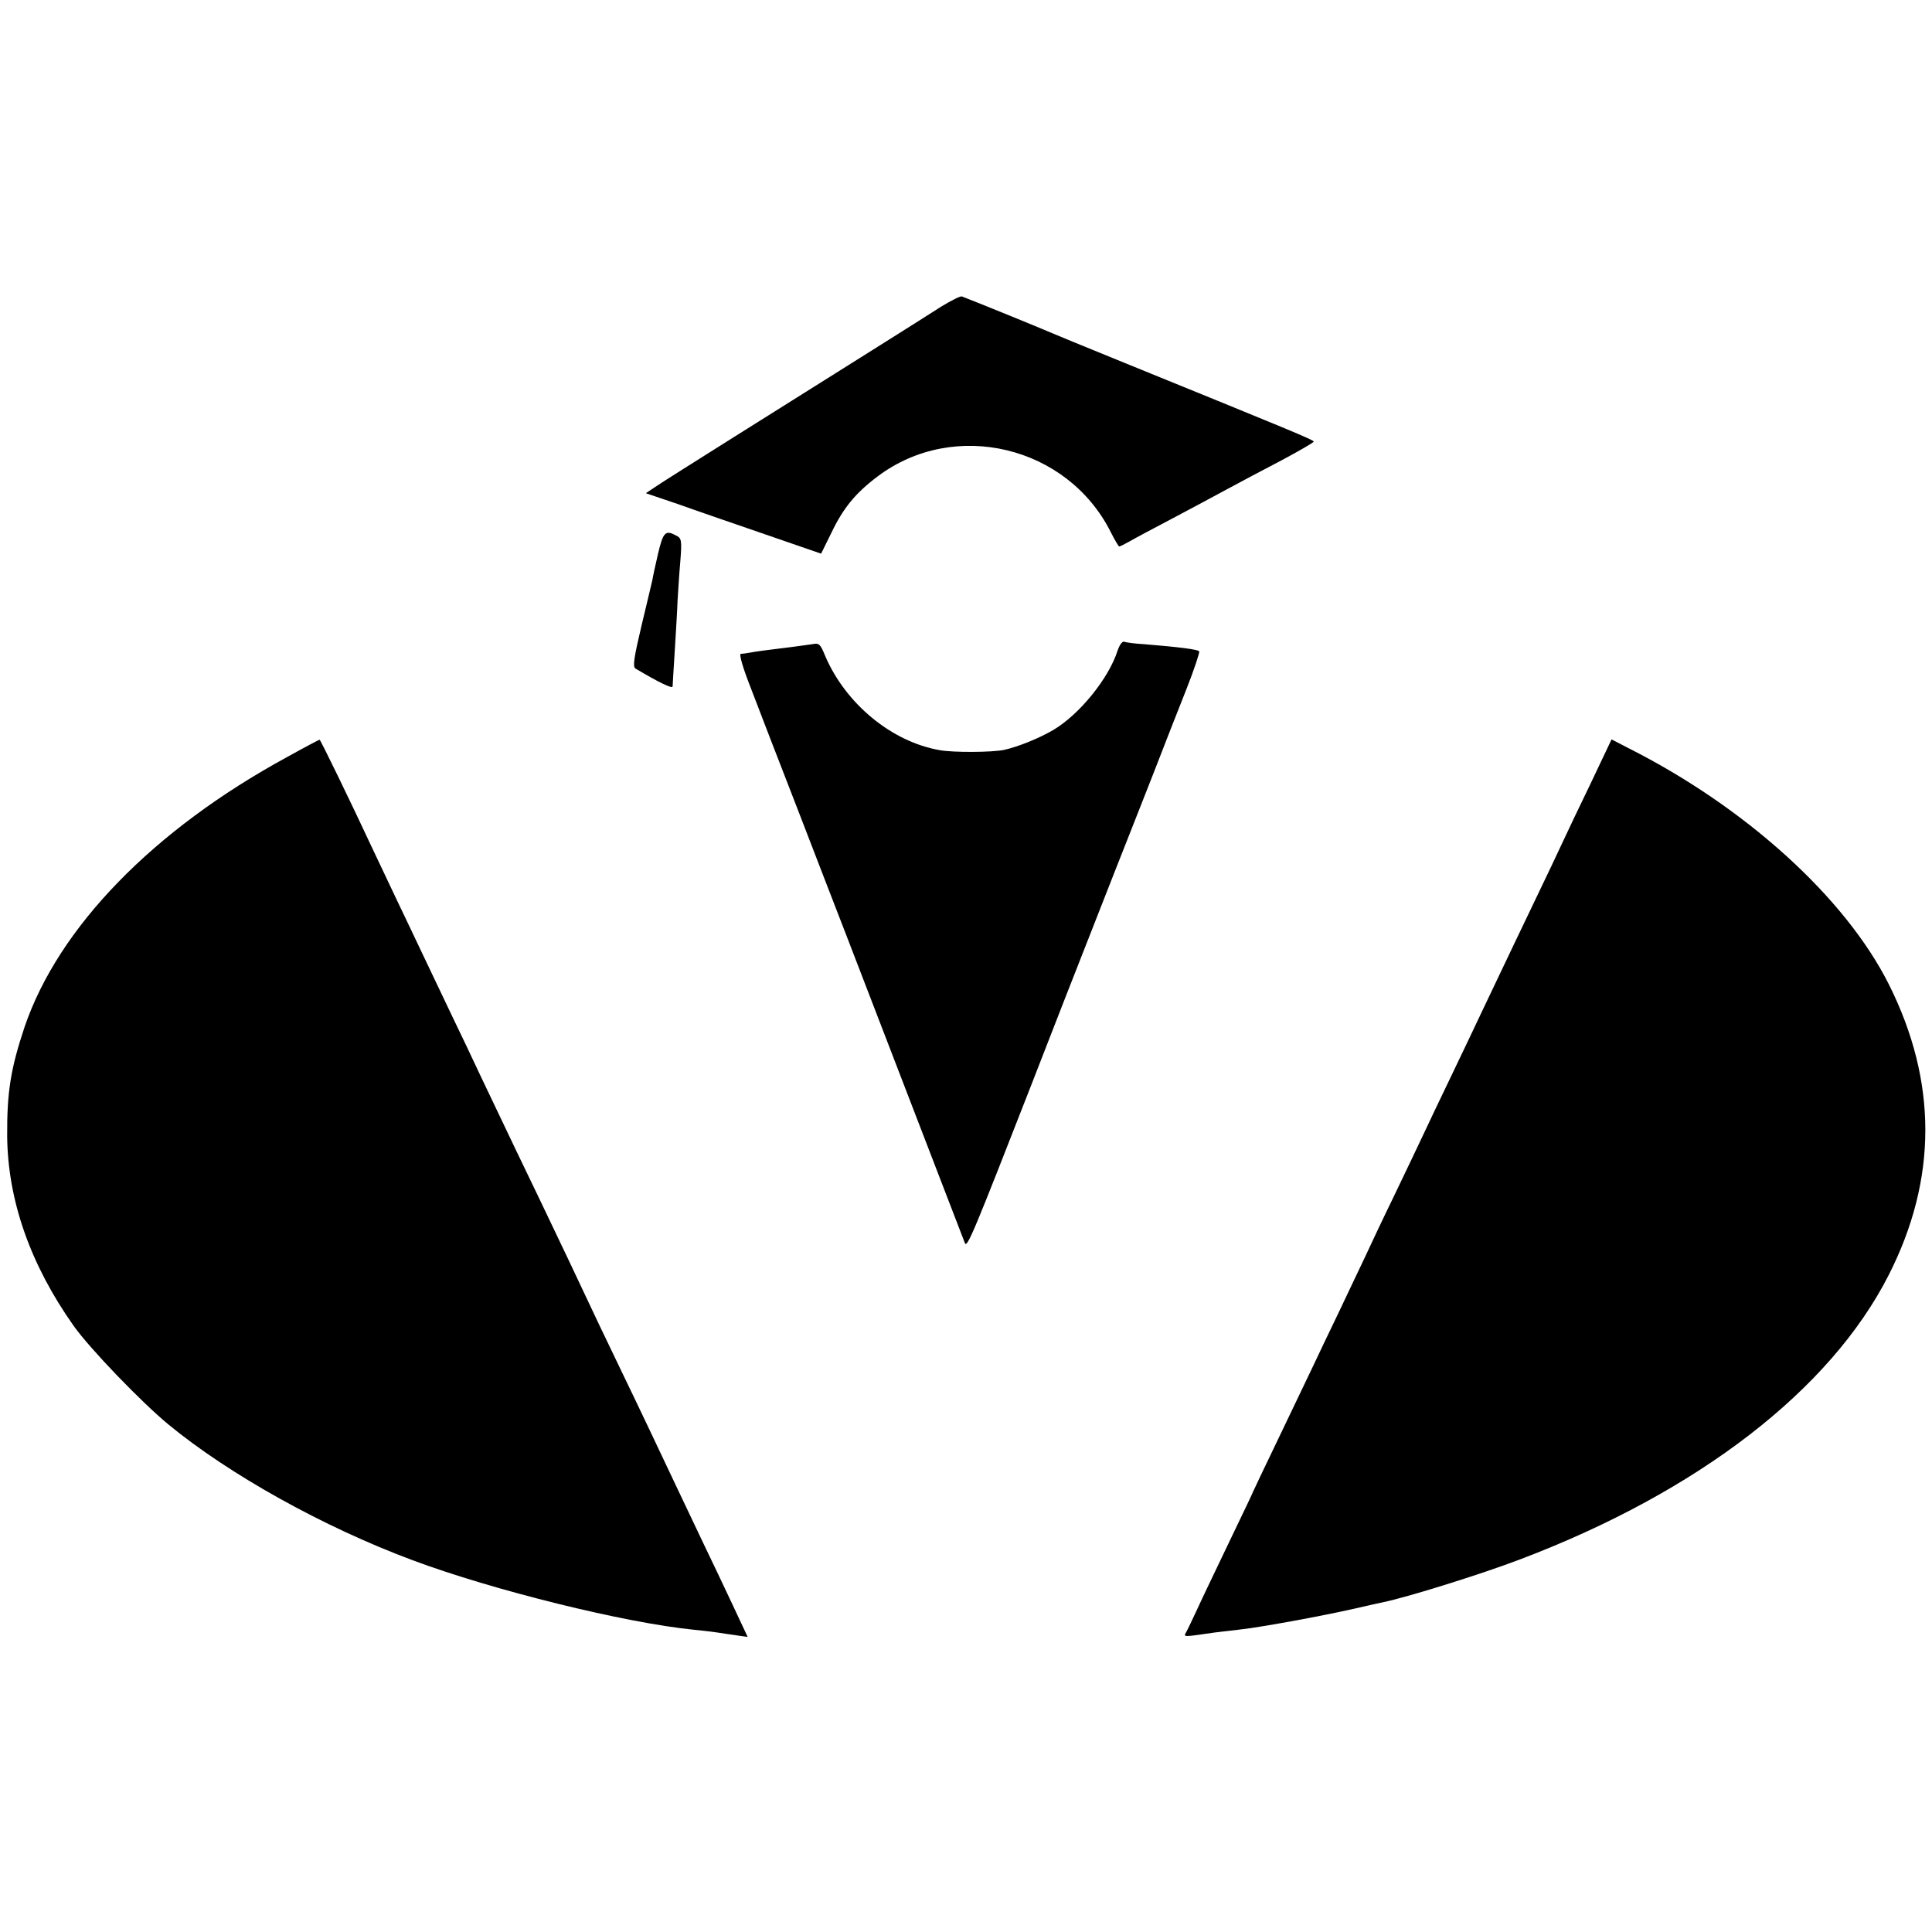
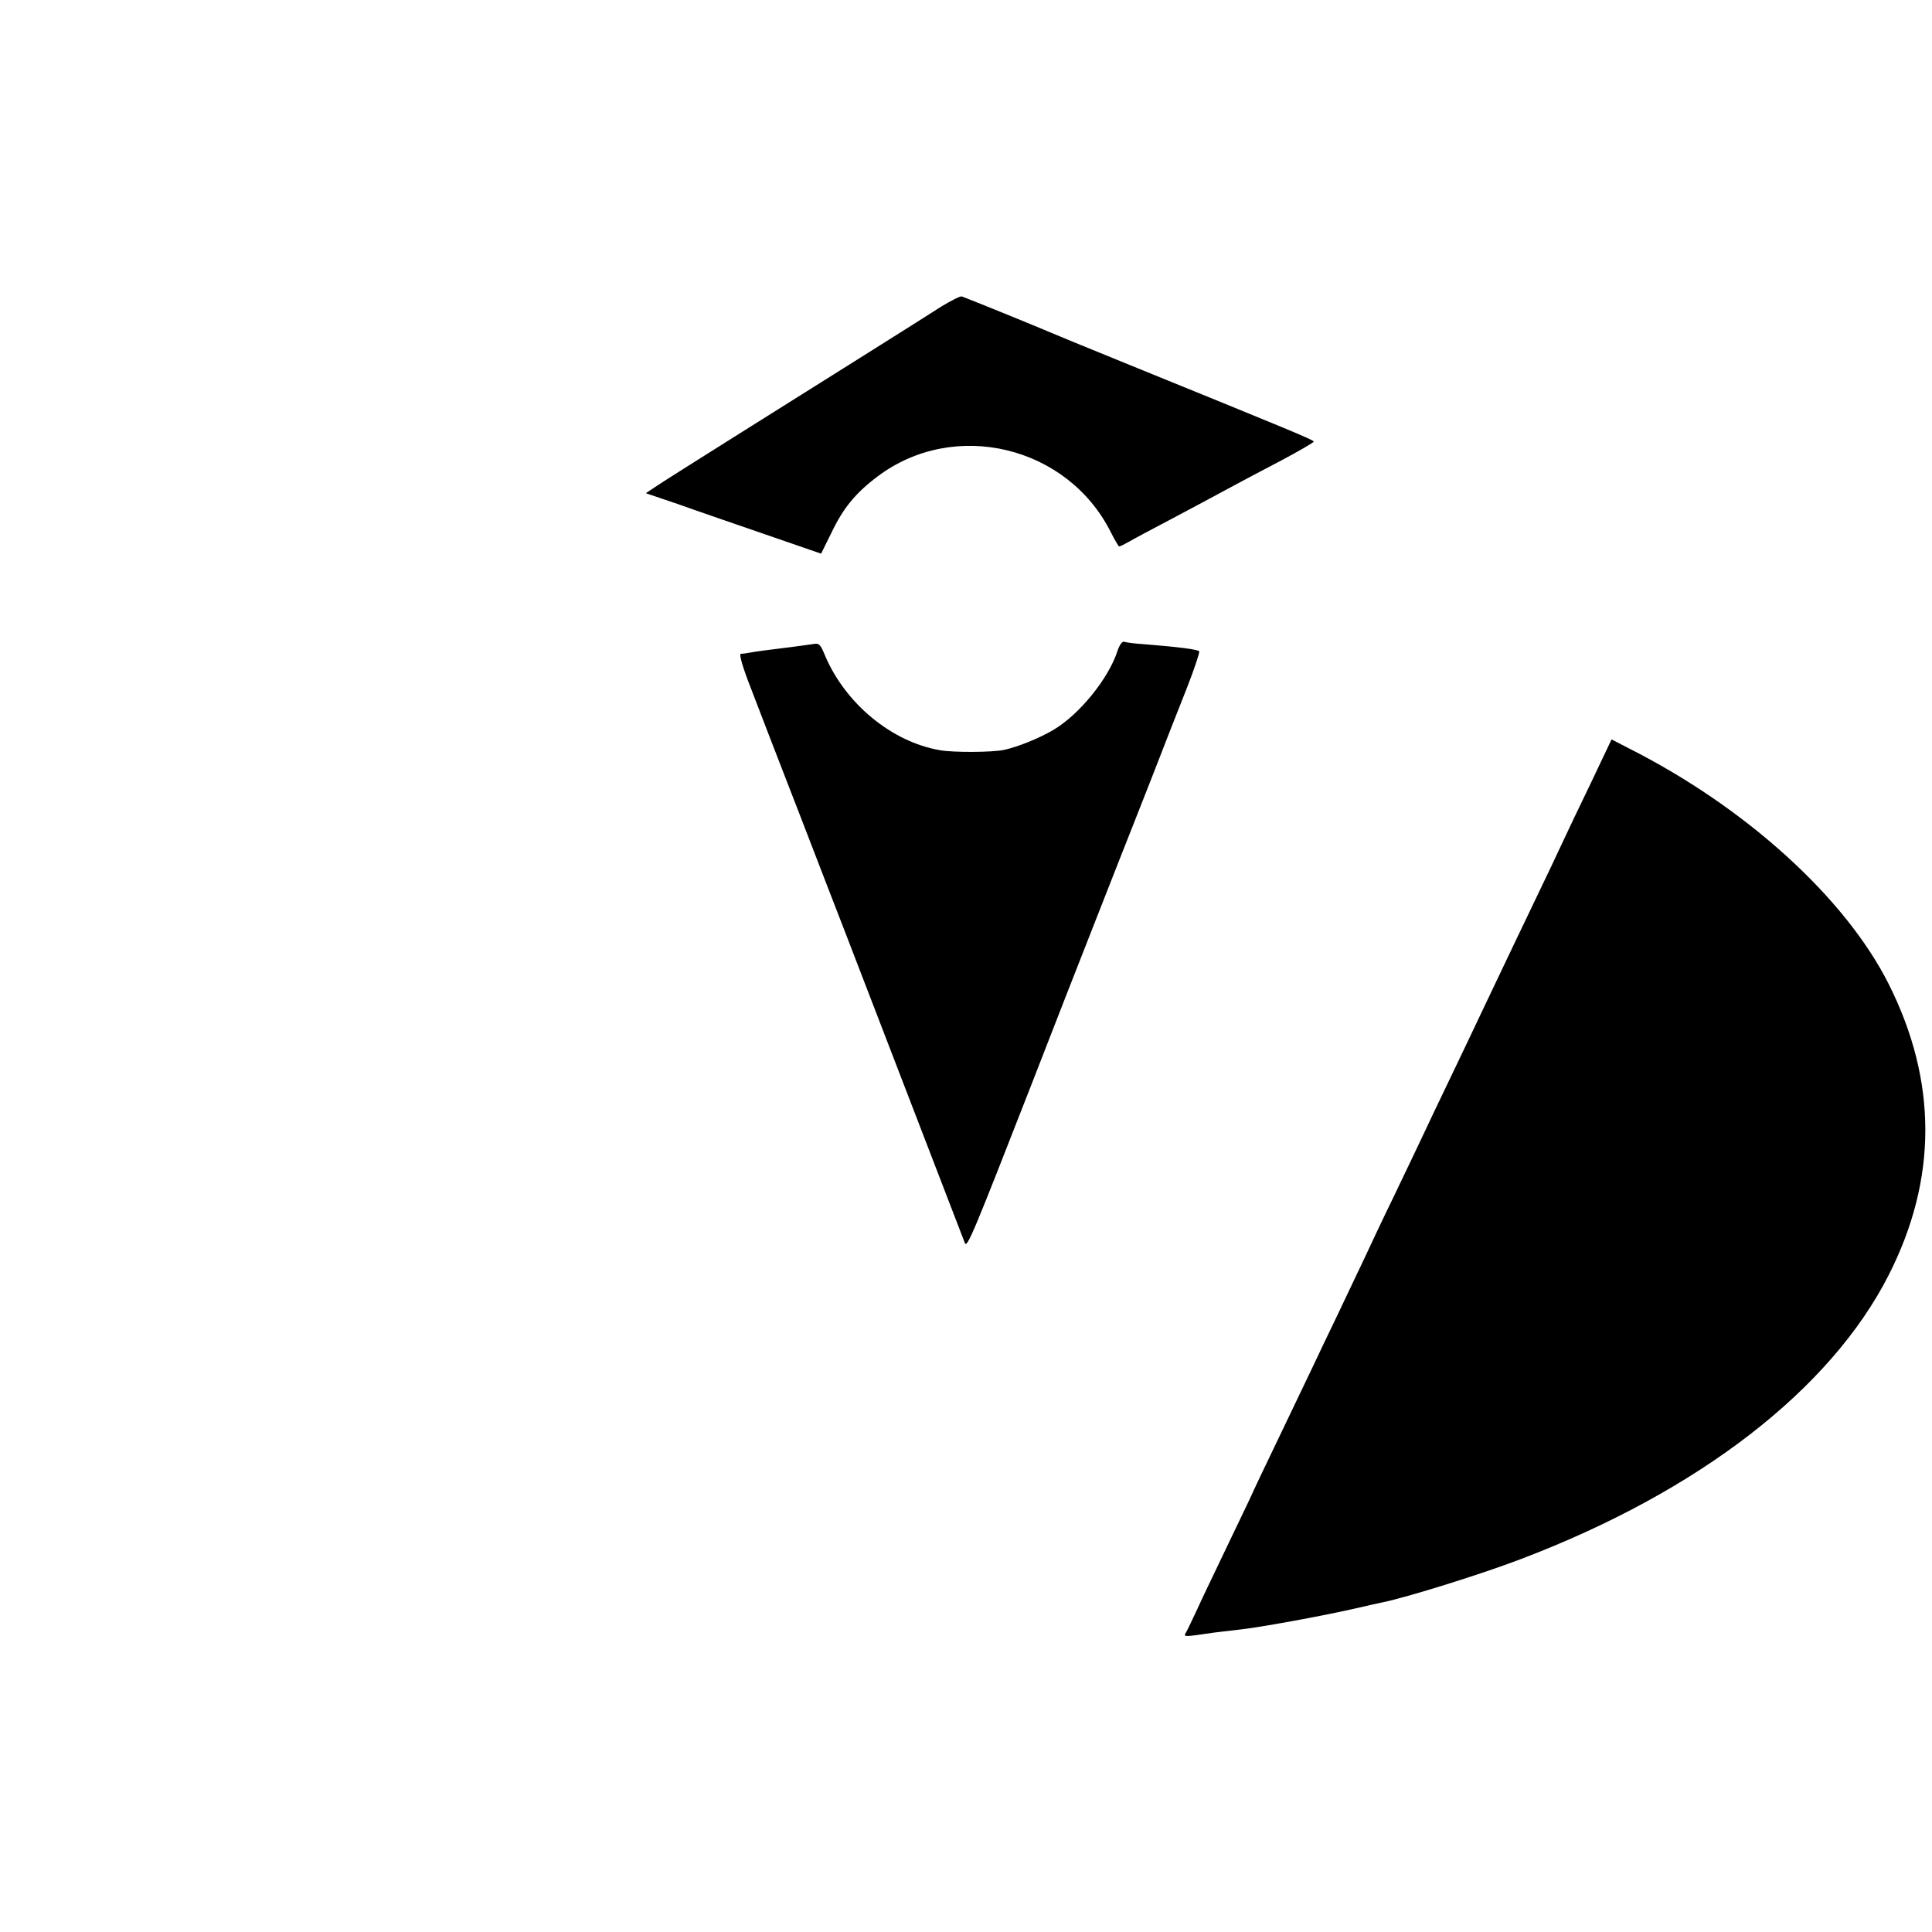
<svg xmlns="http://www.w3.org/2000/svg" version="1.0" width="700pt" height="700pt" viewBox="0 0 700 700" preserveAspectRatio="xMidYMid meet">
  <g transform="translate(0,700) scale(0.1,-0.1)" fill="#000000" stroke="none">
    <path d="M3410 5889 c-79 -51 -406 -256 -750 -472 -140 -88 -270 -170 -287 -182 l-33 -22 118 -40 c64 -23 207 -72 317 -110 l200 -69 37 75 c43 90 87 144 168 205 278 209 688 111 845 -203 14 -28 28 -51 30 -51 3 0 19 8 37 18 18 11 87 47 153 82 66 35 156 83 200 107 44 24 133 71 198 105 64 34 117 65 117 68 0 6 -90 43 -685 285 -143 58 -269 110 -280 115 -15 7 -245 101 -310 126 -5 2 -39 -15 -75 -37z" />
-     <path d="M2384 4993 c-10 -43 -19 -85 -20 -93 -2 -8 -19 -82 -39 -164 -28 -118 -33 -151 -23 -158 84 -50 135 -75 135 -65 0 7 4 66 8 132 4 66 9 147 10 180 2 33 6 97 10 142 6 75 4 83 -14 92 -40 22 -48 14 -67 -66z" />
    <path d="M4049 4642 c-32 -100 -138 -231 -233 -287 -51 -30 -128 -61 -178 -72 -43 -9 -183 -10 -233 -1 -174 30 -341 168 -415 341 -18 44 -22 48 -47 43 -16 -2 -48 -7 -73 -10 -91 -11 -135 -17 -155 -21 -11 -2 -25 -4 -31 -4 -7 -1 8 -52 36 -123 26 -68 104 -271 175 -453 70 -181 146 -379 170 -440 23 -60 128 -333 233 -605 105 -272 194 -504 198 -514 8 -20 35 47 239 569 86 221 139 358 309 790 35 88 95 241 134 340 38 99 93 238 121 309 28 71 48 132 46 136 -4 7 -76 16 -200 26 -33 2 -65 6 -72 9 -7 2 -17 -12 -24 -33z" />
-     <path d="M1040 4257 c-485 -264 -828 -617 -951 -978 -50 -150 -64 -235 -63 -395 2 -233 84 -466 241 -688 59 -83 245 -276 343 -357 220 -181 560 -371 885 -492 292 -109 769 -227 1020 -252 33 -3 71 -8 85 -10 14 -2 44 -7 67 -10 l42 -6 -53 113 c-29 62 -77 163 -106 223 -29 61 -72 151 -95 200 -71 150 -129 273 -200 420 -63 130 -96 200 -195 410 -21 44 -68 143 -105 220 -63 131 -87 180 -213 445 -27 58 -75 159 -107 225 -31 66 -77 161 -100 210 -24 50 -68 144 -100 210 -31 66 -72 152 -90 190 -73 157 -184 385 -187 385 -2 0 -55 -28 -118 -63z" />
    <path d="M5764 4163 c-42 -87 -89 -185 -104 -218 -15 -33 -58 -123 -95 -200 -63 -131 -88 -184 -199 -417 -24 -51 -74 -156 -111 -233 -37 -77 -82 -171 -100 -210 -18 -38 -65 -137 -105 -220 -40 -82 -87 -182 -105 -221 -19 -39 -61 -129 -95 -200 -34 -71 -77 -160 -95 -199 -18 -38 -74 -155 -124 -259 -50 -104 -91 -190 -91 -191 0 -2 -39 -83 -86 -181 -47 -99 -100 -208 -116 -244 -17 -36 -34 -73 -40 -83 -10 -19 -15 -19 102 -2 14 2 52 6 85 10 78 8 305 50 420 76 50 12 98 22 107 24 87 18 354 101 498 156 645 245 1122 614 1333 1029 177 348 177 701 1 1053 -158 315 -520 643 -945 857 l-60 31 -75 -158z" />
  </g>
</svg>